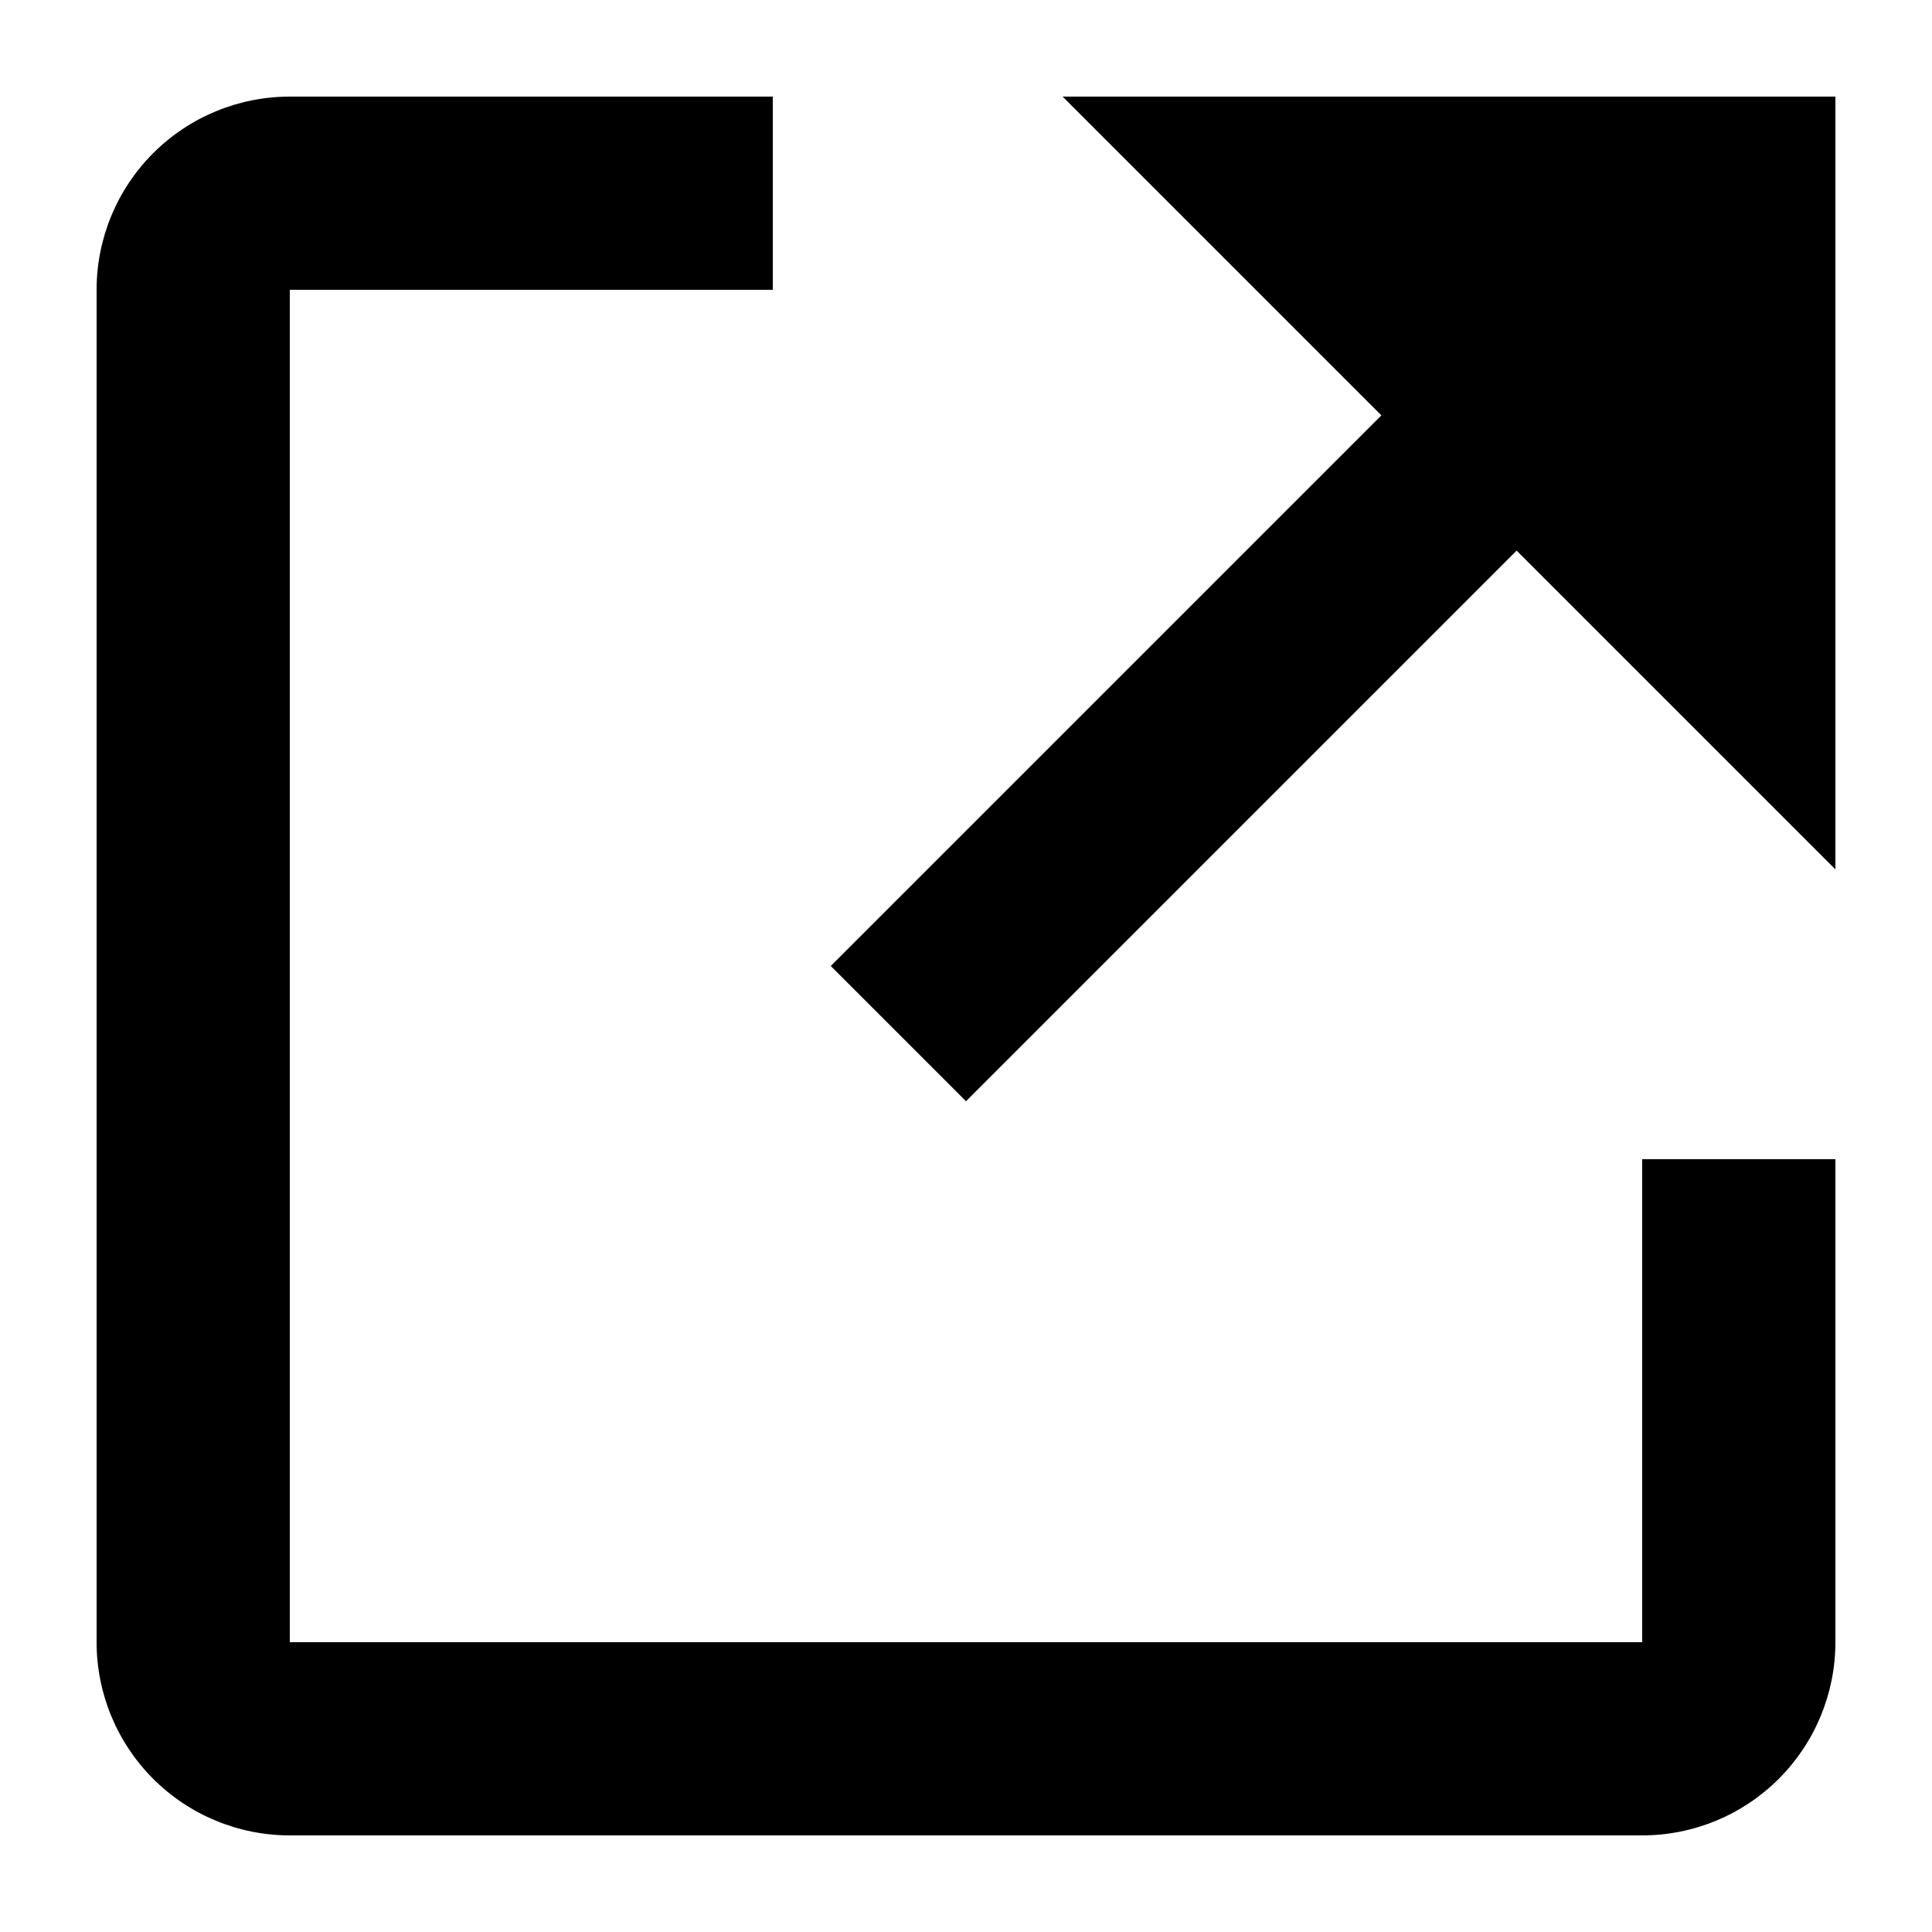
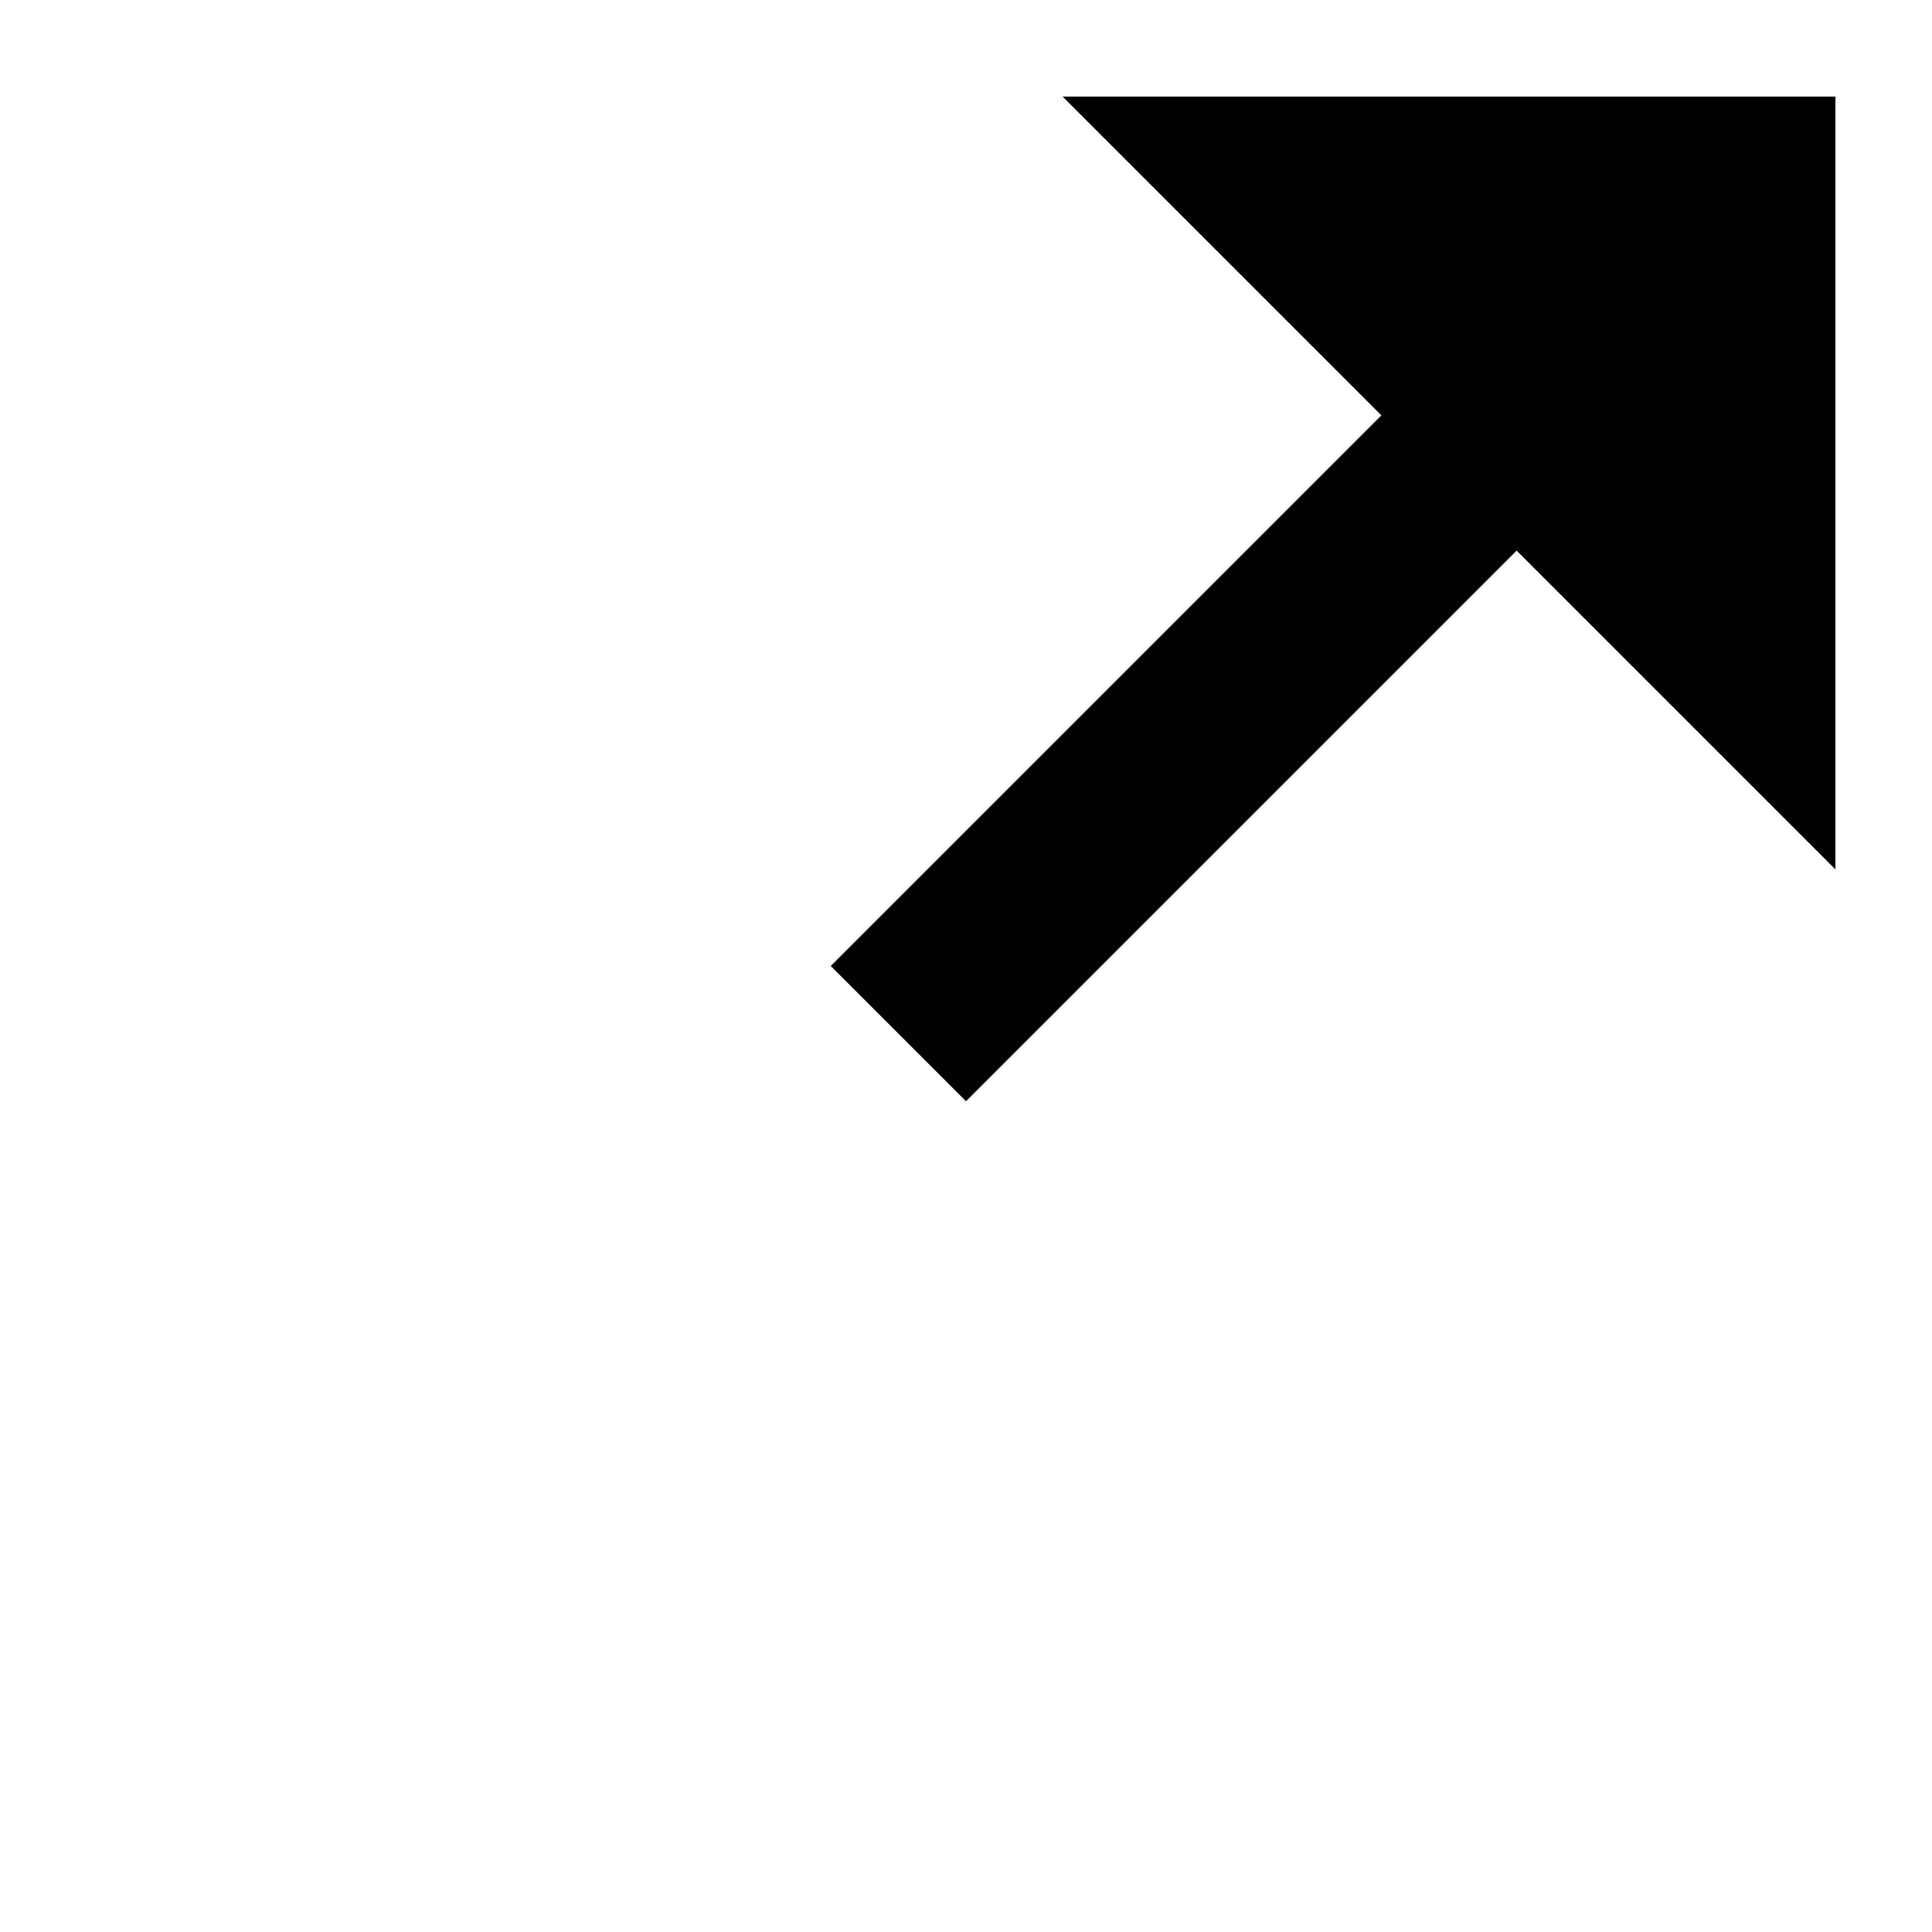
<svg xmlns="http://www.w3.org/2000/svg" width="32" height="32" viewBox="0 0 32 32" fill="none">
-   <path d="M27.2 27.2H4.8V4.8H12.8V1.6H4.8C3.951 1.6 3.137 1.937 2.537 2.537C1.937 3.137 1.6 3.951 1.6 4.8V27.2C1.6 28.049 1.937 28.863 2.537 29.463C3.137 30.063 3.951 30.4 4.8 30.4H27.2C28.048 30.4 28.862 30.063 29.462 29.463C30.062 28.863 30.4 28.049 30.4 27.2V19.2H27.2V27.2Z" fill="black" />
  <path d="M17.6 1.6L22.88 6.88L13.76 16L16 18.24L25.12 9.12L30.4 14.4V1.6H17.6Z" fill="black" />
</svg>